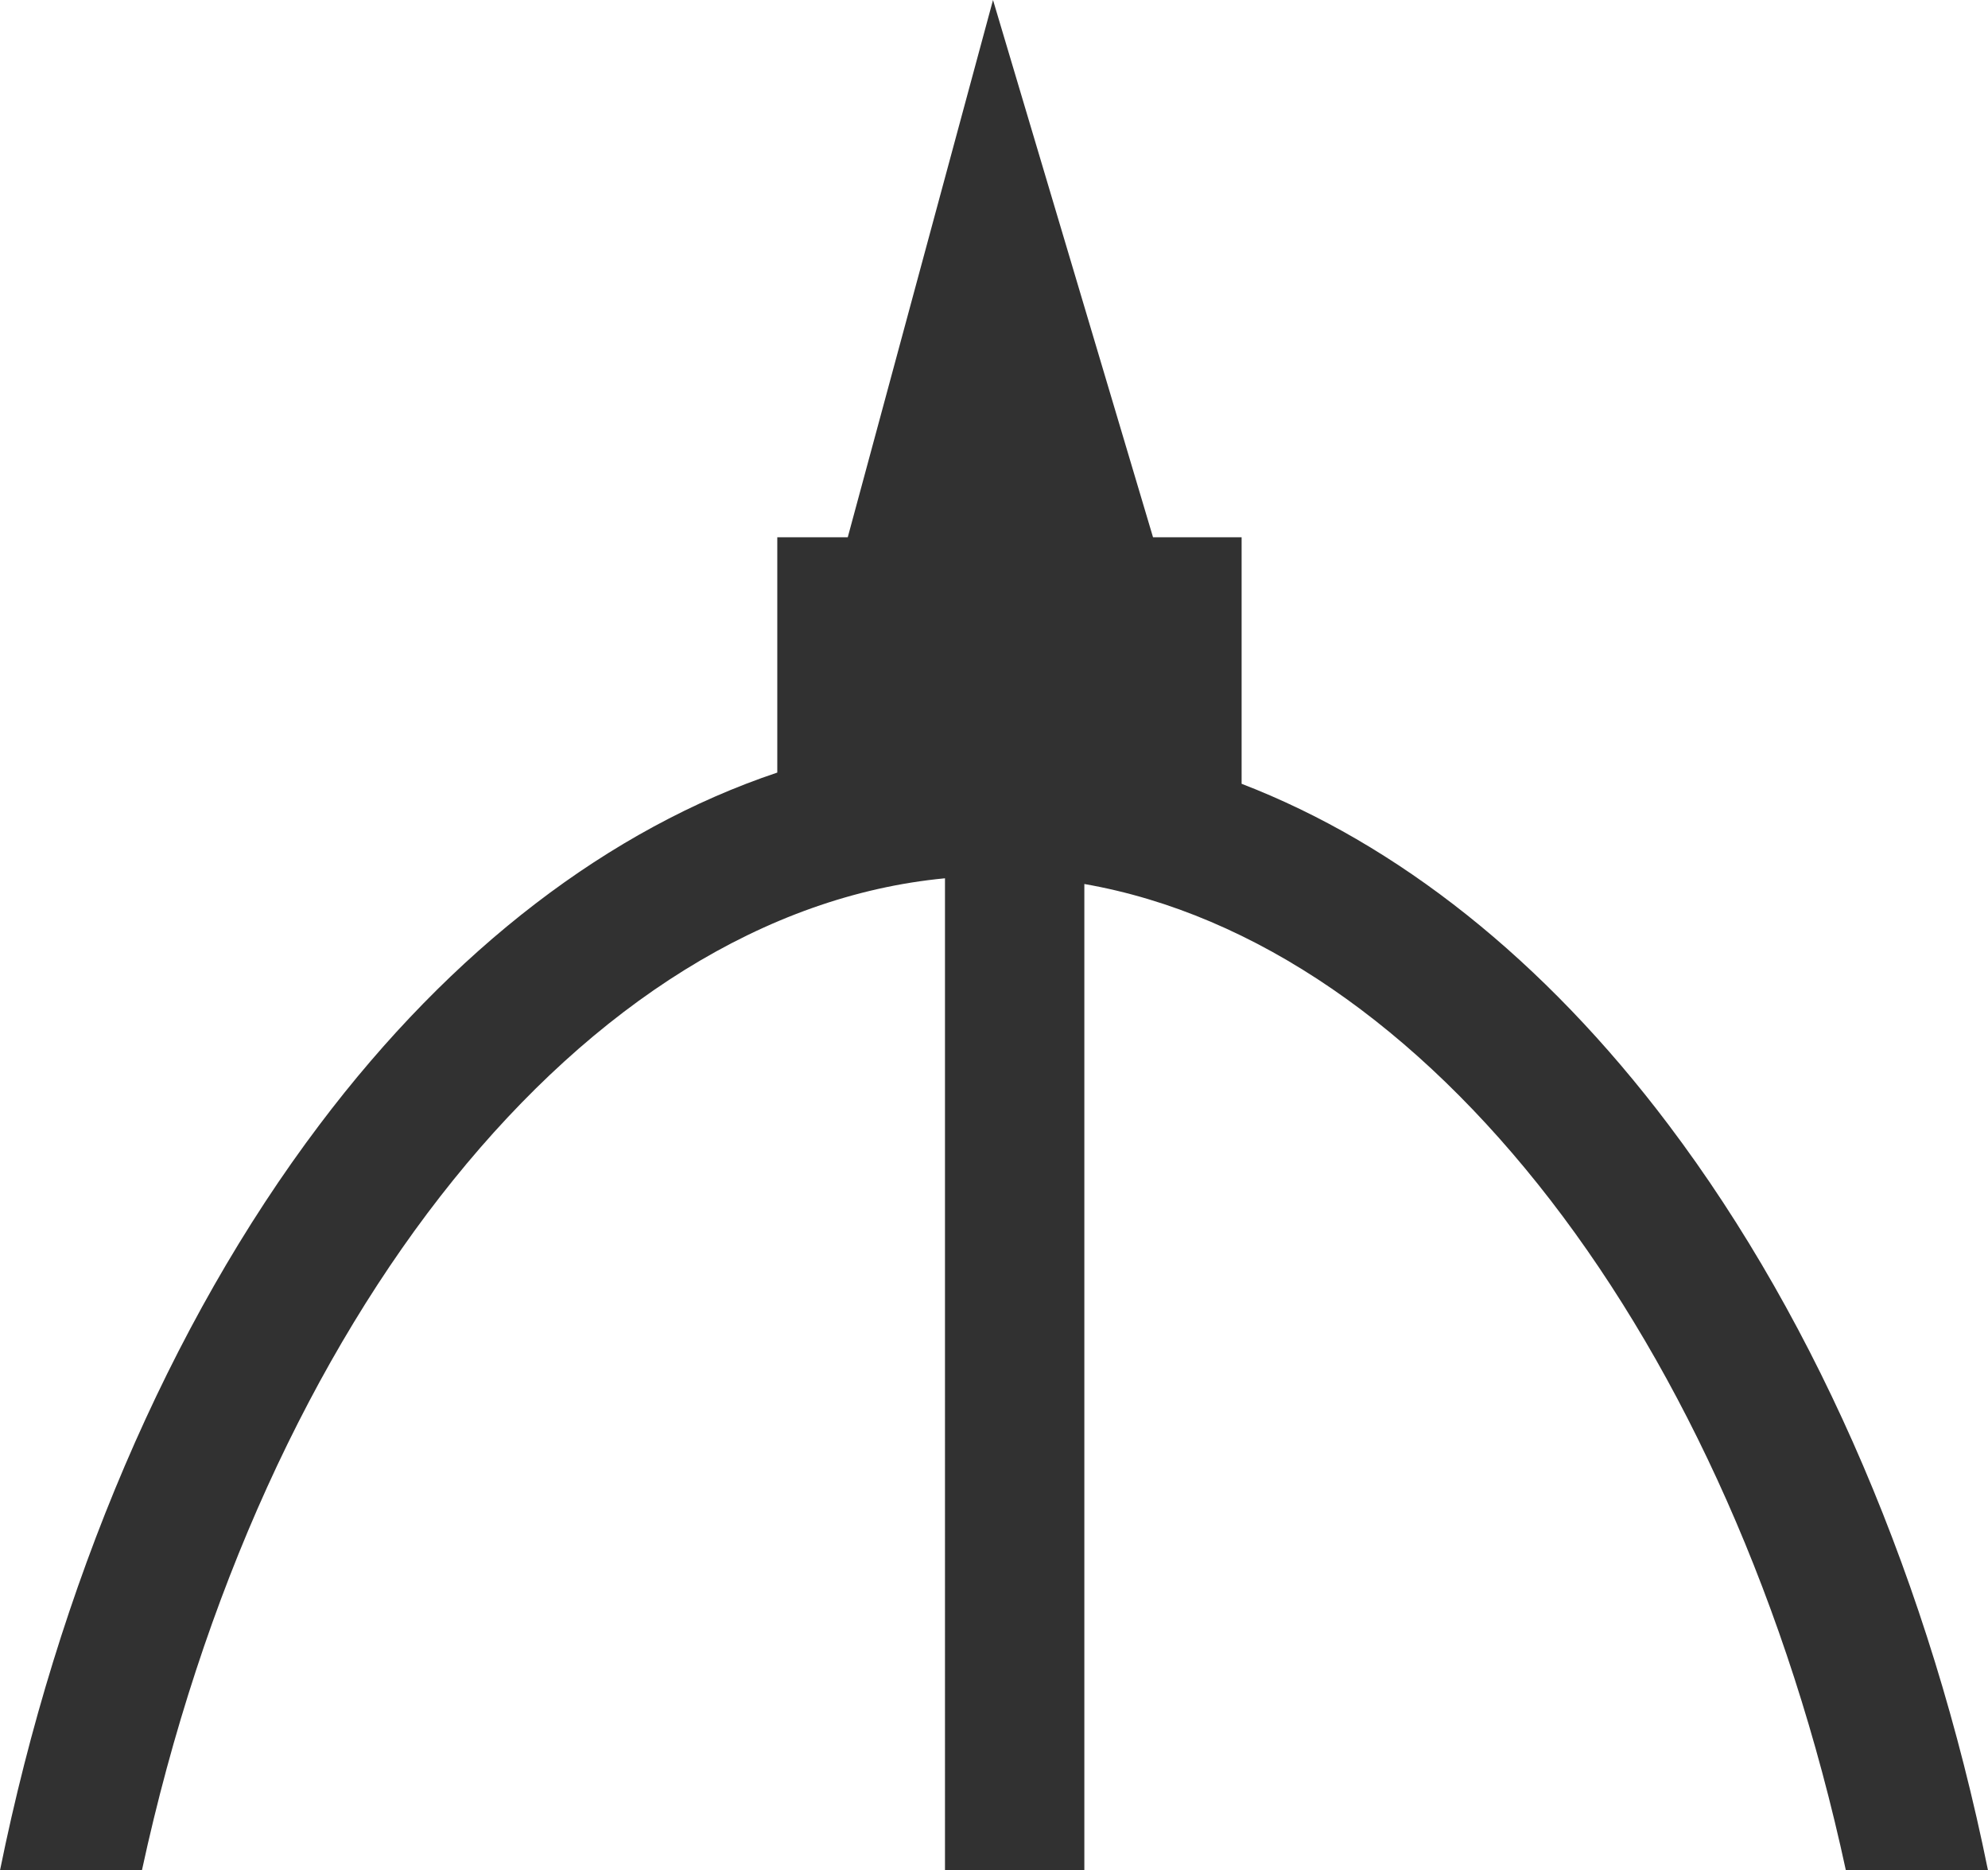
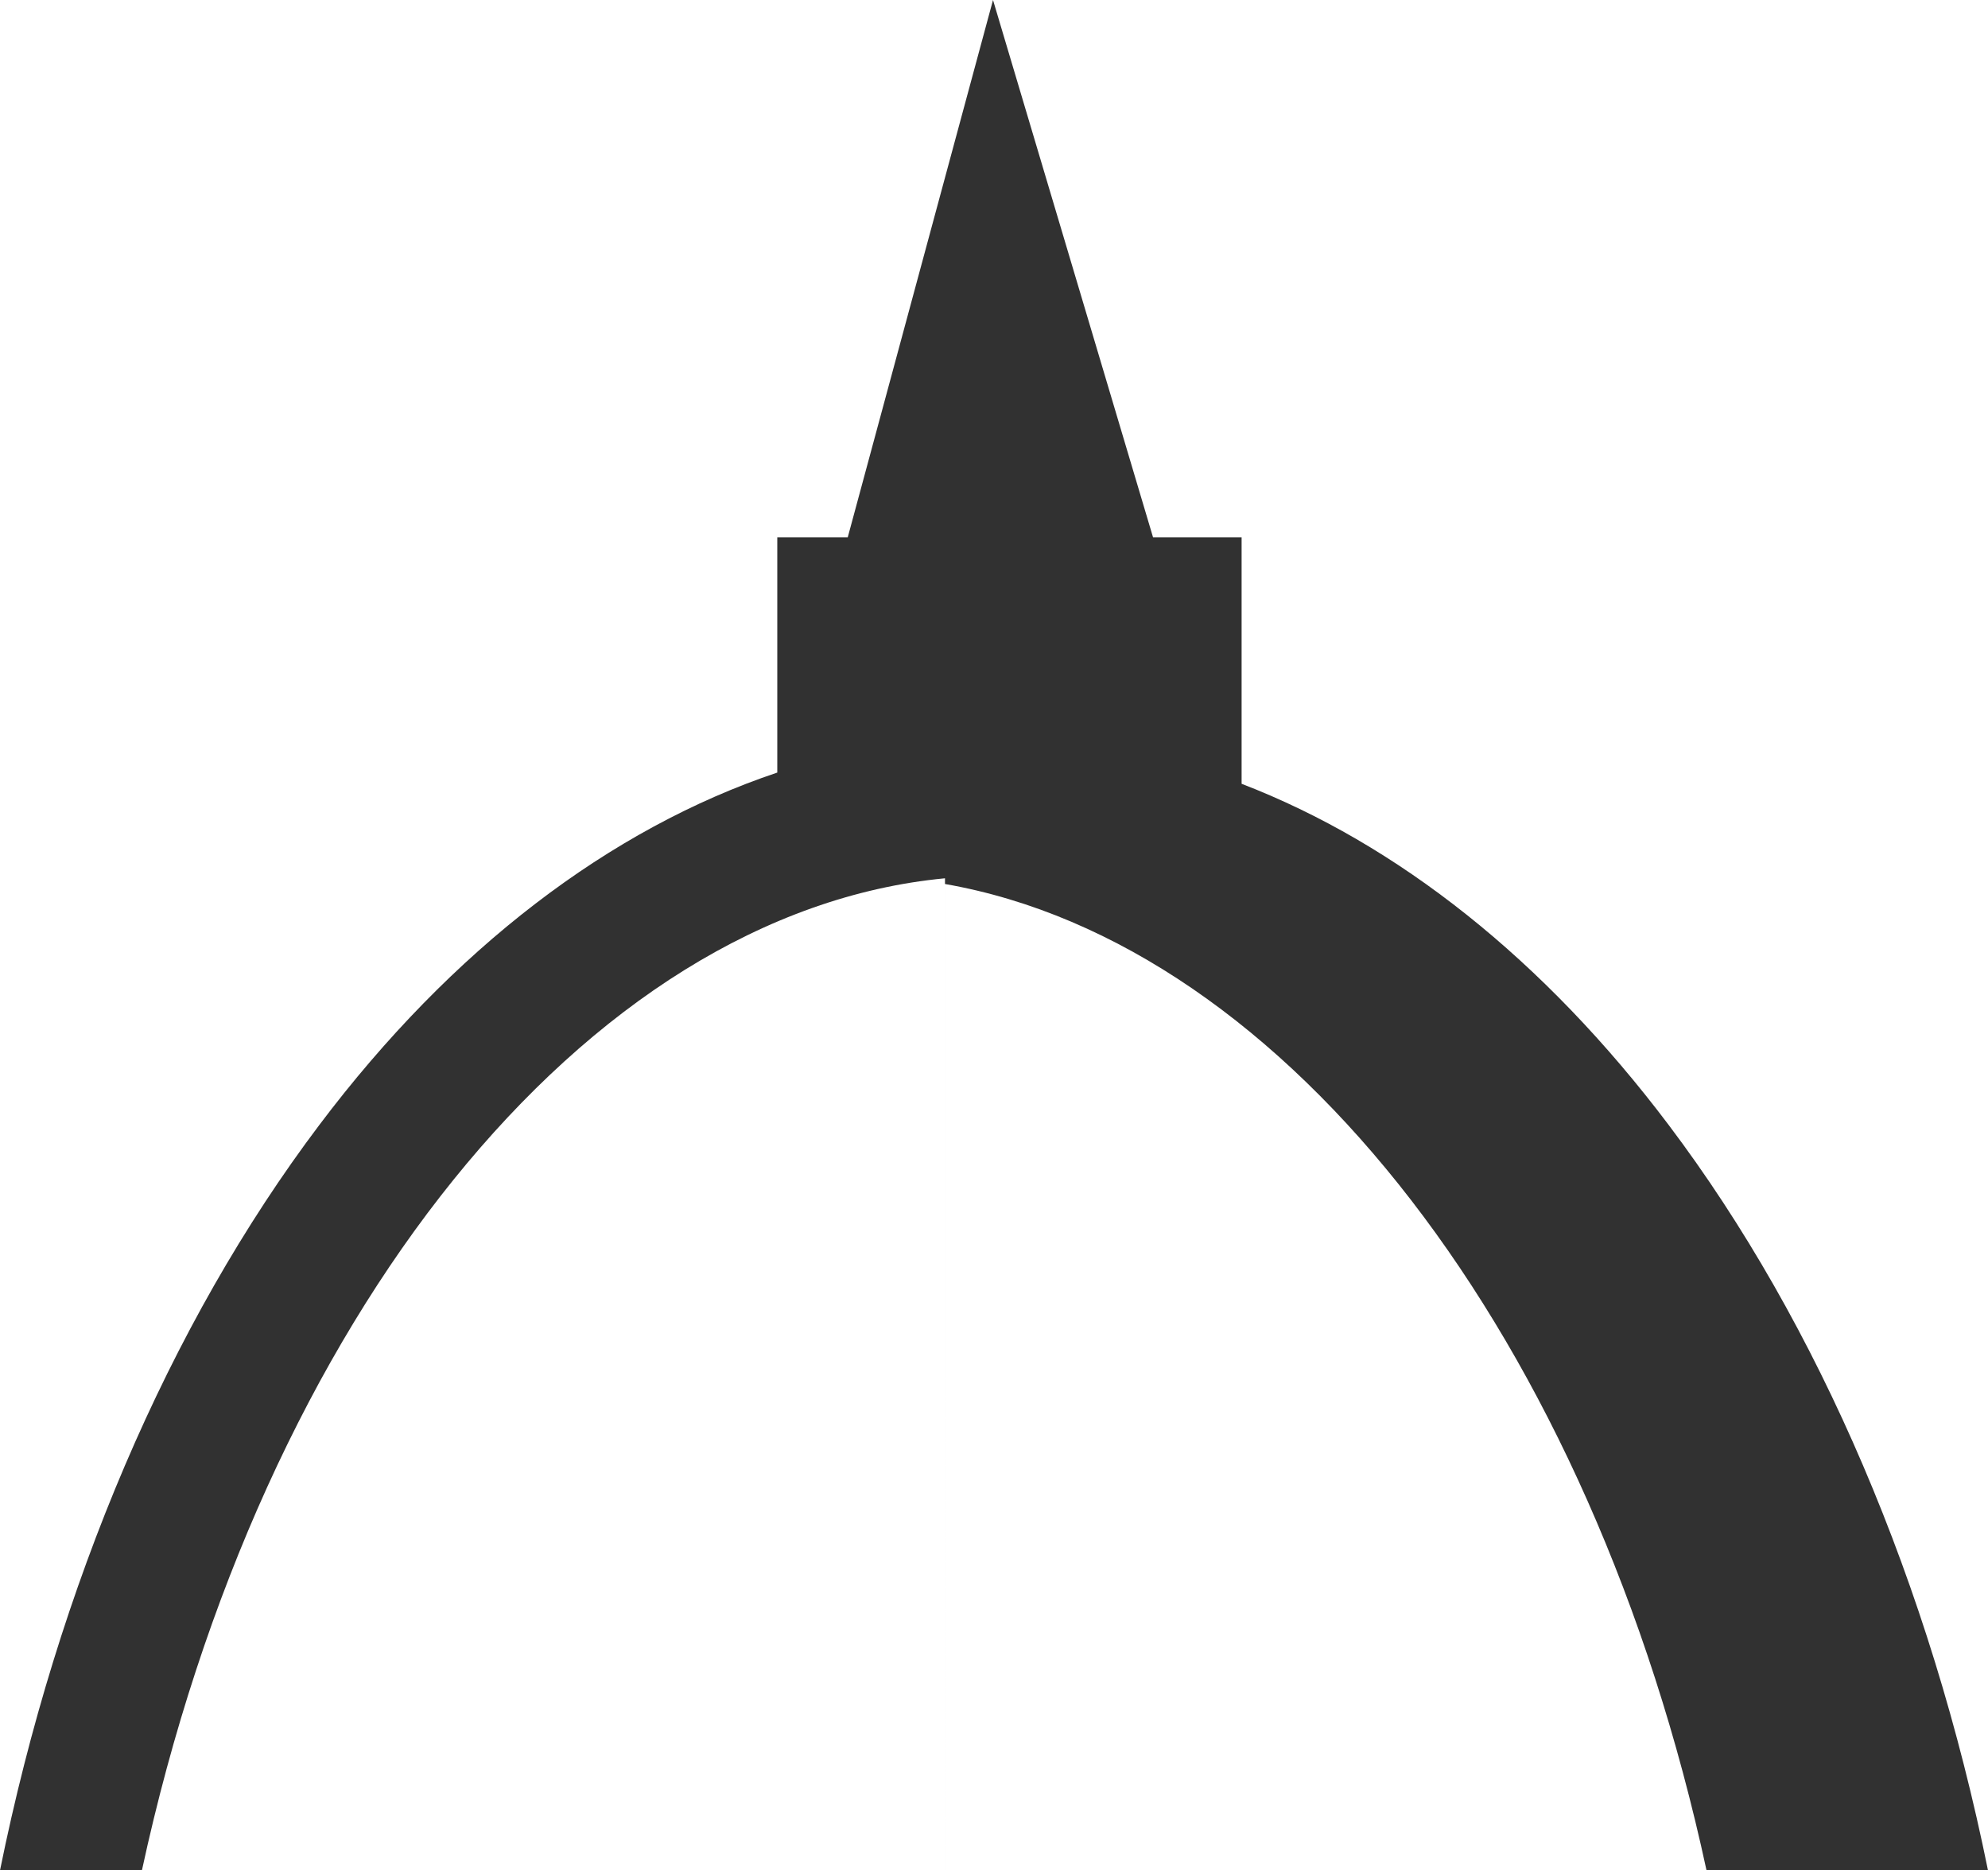
<svg xmlns="http://www.w3.org/2000/svg" width="101" height="95" viewBox="0 0 101 95">
-   <path d="M1113.77,1209.13c-6.33-8.39-13.77-14.27-21.69-17.32v-12.52h-4.5l-8.13-27.29-7.38,27.29h-3.58v11.95c-8.5,2.85-16.52,8.95-23.26,17.89-7.66,10.15-13.29,23.39-16.23,37.87h7.21c6.07-28.07,22.53-48.66,40.8-50.39V1247h7.08v-50.1c17.41,3.04,32.86,23.1,38.69,50.1H1130c-2.94-14.48-8.57-27.72-16.23-37.87" transform="translate(-1029 -1152)" fill="#313131" fill-rule="evenodd" />
+   <path d="M1113.77,1209.13c-6.33-8.39-13.77-14.27-21.69-17.32v-12.52h-4.5l-8.13-27.29-7.38,27.29h-3.58v11.95c-8.5,2.85-16.52,8.95-23.26,17.89-7.66,10.15-13.29,23.39-16.23,37.87h7.21c6.07-28.07,22.53-48.66,40.8-50.39V1247v-50.1c17.41,3.04,32.86,23.1,38.69,50.1H1130c-2.94-14.48-8.57-27.72-16.23-37.87" transform="translate(-1029 -1152)" fill="#313131" fill-rule="evenodd" />
</svg>